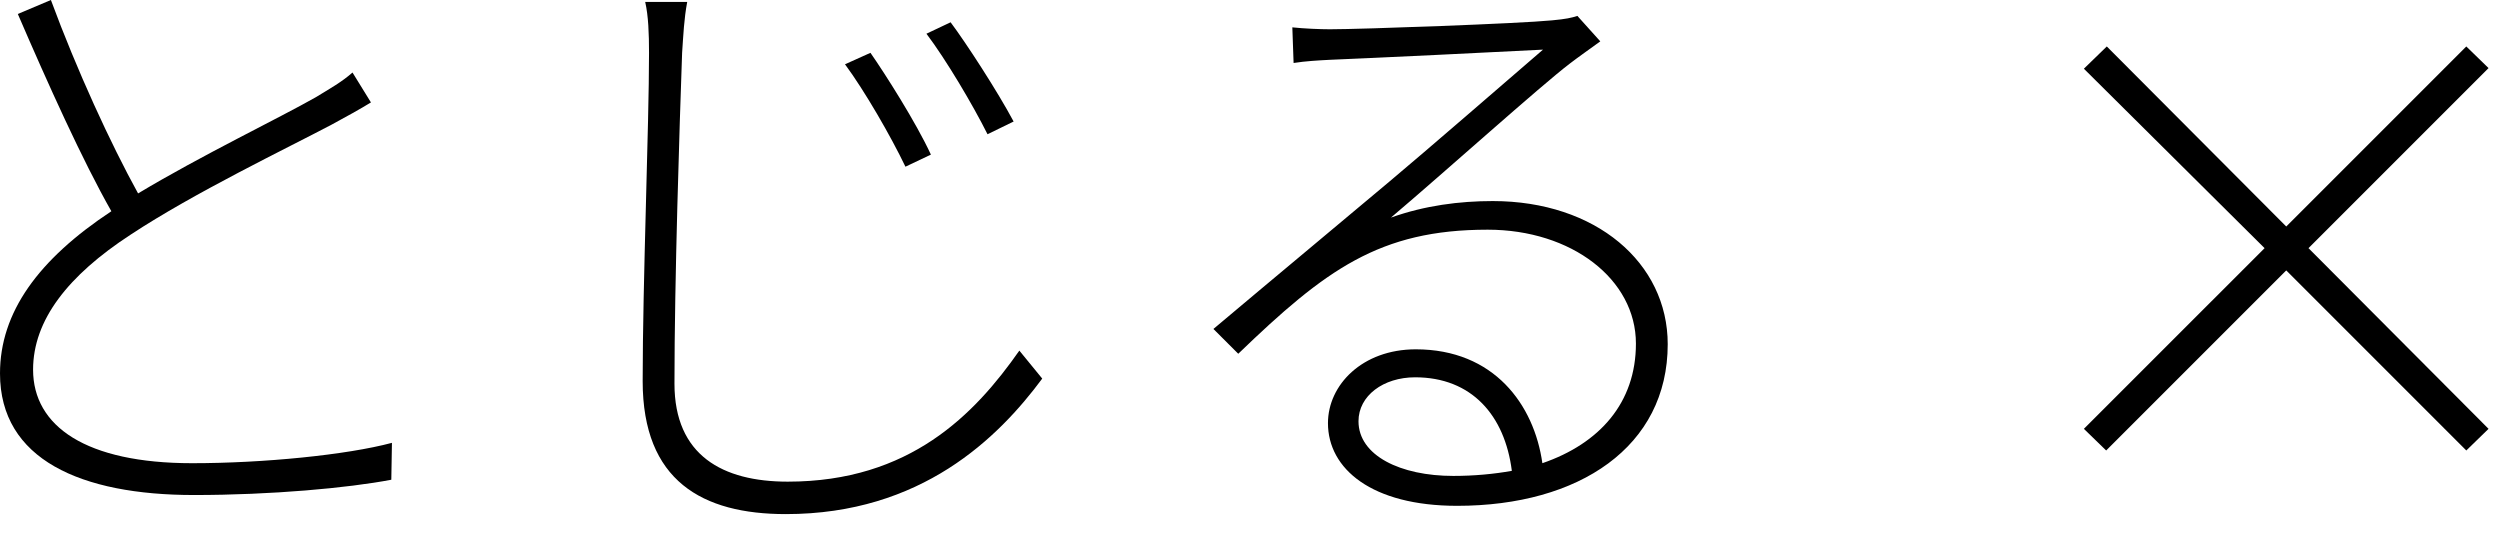
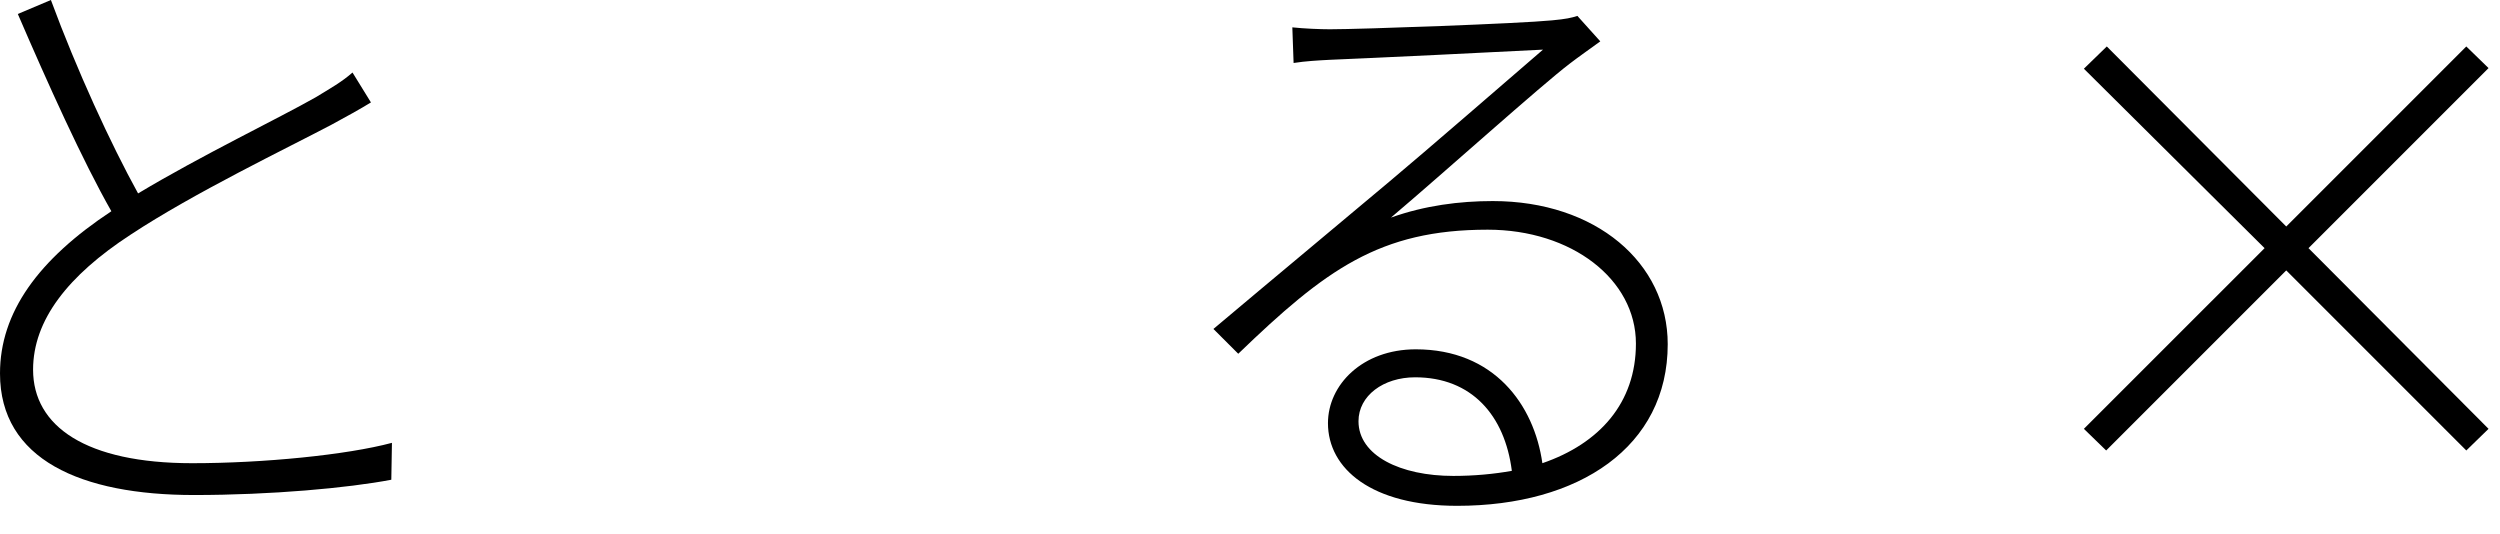
<svg xmlns="http://www.w3.org/2000/svg" width="103px" height="22px" viewBox="0 0 103 22" version="1.1">
  <title>Group</title>
  <g id="Page-1" stroke="none" stroke-width="1" fill="none" fill-rule="evenodd">
    <g id="Group" fill="#000000">
-       <path d="M15.283,4.22 C14.811,4.509 14.287,4.797 13.658,5.138 C11.823,6.108 7.995,7.943 5.374,9.673 C2.805,11.35 1.363,13.186 1.363,15.23 C1.363,17.563 3.539,19.084 7.917,19.084 C10.853,19.084 14.287,18.743 16.148,18.245 L16.122,19.765 C14.339,20.106 11.167,20.395 7.995,20.395 C3.329,20.395 0,18.927 0,15.387 C0,12.871 1.573,10.695 4.588,8.703 C3.408,6.632 1.966,3.434 0.734,0.576 L2.097,0 C3.172,2.909 4.561,5.924 5.689,7.969 C8.31,6.396 11.482,4.876 13.002,4.011 C13.605,3.643 14.077,3.381 14.523,2.988 L15.283,4.22 Z" id="Fill-41" />
-       <path d="M41.761,5.007 L40.686,5.531 C40.083,4.325 38.982,2.464 38.169,1.389 L39.165,0.918 C39.795,1.757 41.105,3.775 41.761,5.007 L41.761,5.007 Z M38.353,6.37 L37.304,6.868 C36.701,5.61 35.627,3.749 34.814,2.648 L35.863,2.176 C36.466,3.041 37.75,5.059 38.353,6.37 L38.353,6.37 Z M28.313,0.079 C28.181,0.786 28.156,1.416 28.103,2.176 C27.998,5.191 27.788,11.534 27.788,15.807 C27.788,18.77 29.781,19.844 32.454,19.844 C37.488,19.844 40.162,17.066 41.997,14.445 L42.94,15.598 C41.132,18.036 37.96,21.181 32.376,21.181 C28.942,21.181 26.478,19.818 26.478,15.703 C26.478,11.613 26.74,5.191 26.74,2.176 C26.74,1.389 26.714,0.655 26.582,0.079 L28.313,0.079 Z" id="Fill-42" />
+       <path d="M15.283,4.22 C14.811,4.509 14.287,4.797 13.658,5.138 C11.823,6.108 7.995,7.943 5.374,9.673 C2.805,11.35 1.363,13.186 1.363,15.23 C1.363,17.563 3.539,19.084 7.917,19.084 C10.853,19.084 14.287,18.743 16.148,18.245 L16.122,19.765 C14.339,20.106 11.167,20.395 7.995,20.395 C3.329,20.395 0,18.927 0,15.387 C0,12.871 1.573,10.695 4.588,8.703 C3.408,6.632 1.966,3.434 0.734,0.576 L2.097,0 C3.172,2.909 4.561,5.924 5.689,7.969 C8.31,6.396 11.482,4.876 13.002,4.011 C13.605,3.643 14.077,3.381 14.523,2.988 L15.283,4.22 " id="Fill-41" />
      <path d="M62.288,19.399 C61.999,17.118 60.636,15.545 58.303,15.545 C56.993,15.545 55.97,16.305 55.97,17.354 C55.97,18.77 57.7,19.608 59.876,19.608 C60.741,19.608 61.554,19.53 62.288,19.399 L62.288,19.399 Z M65.932,1.704 C65.538,1.992 65.014,2.359 64.673,2.622 C63.468,3.539 59.536,7.078 57.307,8.965 C58.697,8.467 60.138,8.284 61.501,8.284 C65.748,8.284 68.71,10.827 68.71,14.182 C68.71,18.402 65.067,20.84 60.034,20.84 C56.52,20.84 54.712,19.32 54.712,17.433 C54.712,15.86 56.127,14.392 58.33,14.392 C61.554,14.392 63.205,16.672 63.546,19.084 C65.906,18.272 67.4,16.594 67.4,14.156 C67.4,11.508 64.752,9.463 61.292,9.463 C56.835,9.463 54.607,11.115 51.016,14.575 L49.993,13.553 C52.326,11.587 55.761,8.73 57.255,7.471 C58.697,6.265 62.235,3.198 63.572,2.045 C62.157,2.123 56.127,2.412 54.79,2.464 C54.292,2.49 53.794,2.517 53.296,2.595 L53.244,1.127 C53.742,1.18 54.397,1.206 54.79,1.206 C56.101,1.206 62.629,0.97 63.939,0.839 C64.516,0.786 64.752,0.734 64.988,0.655 L65.932,1.704 Z" id="Fill-43" />
      <polygon id="Fill-44" points="101.611 18.56 94.193 11.141 86.774 18.56 85.856 17.668 93.301 10.224 85.856 2.831 86.8 1.914 94.193 9.332 101.611 1.914 102.528 2.805 95.11 10.224 102.528 17.668" />
    </g>
  </g>
</svg>